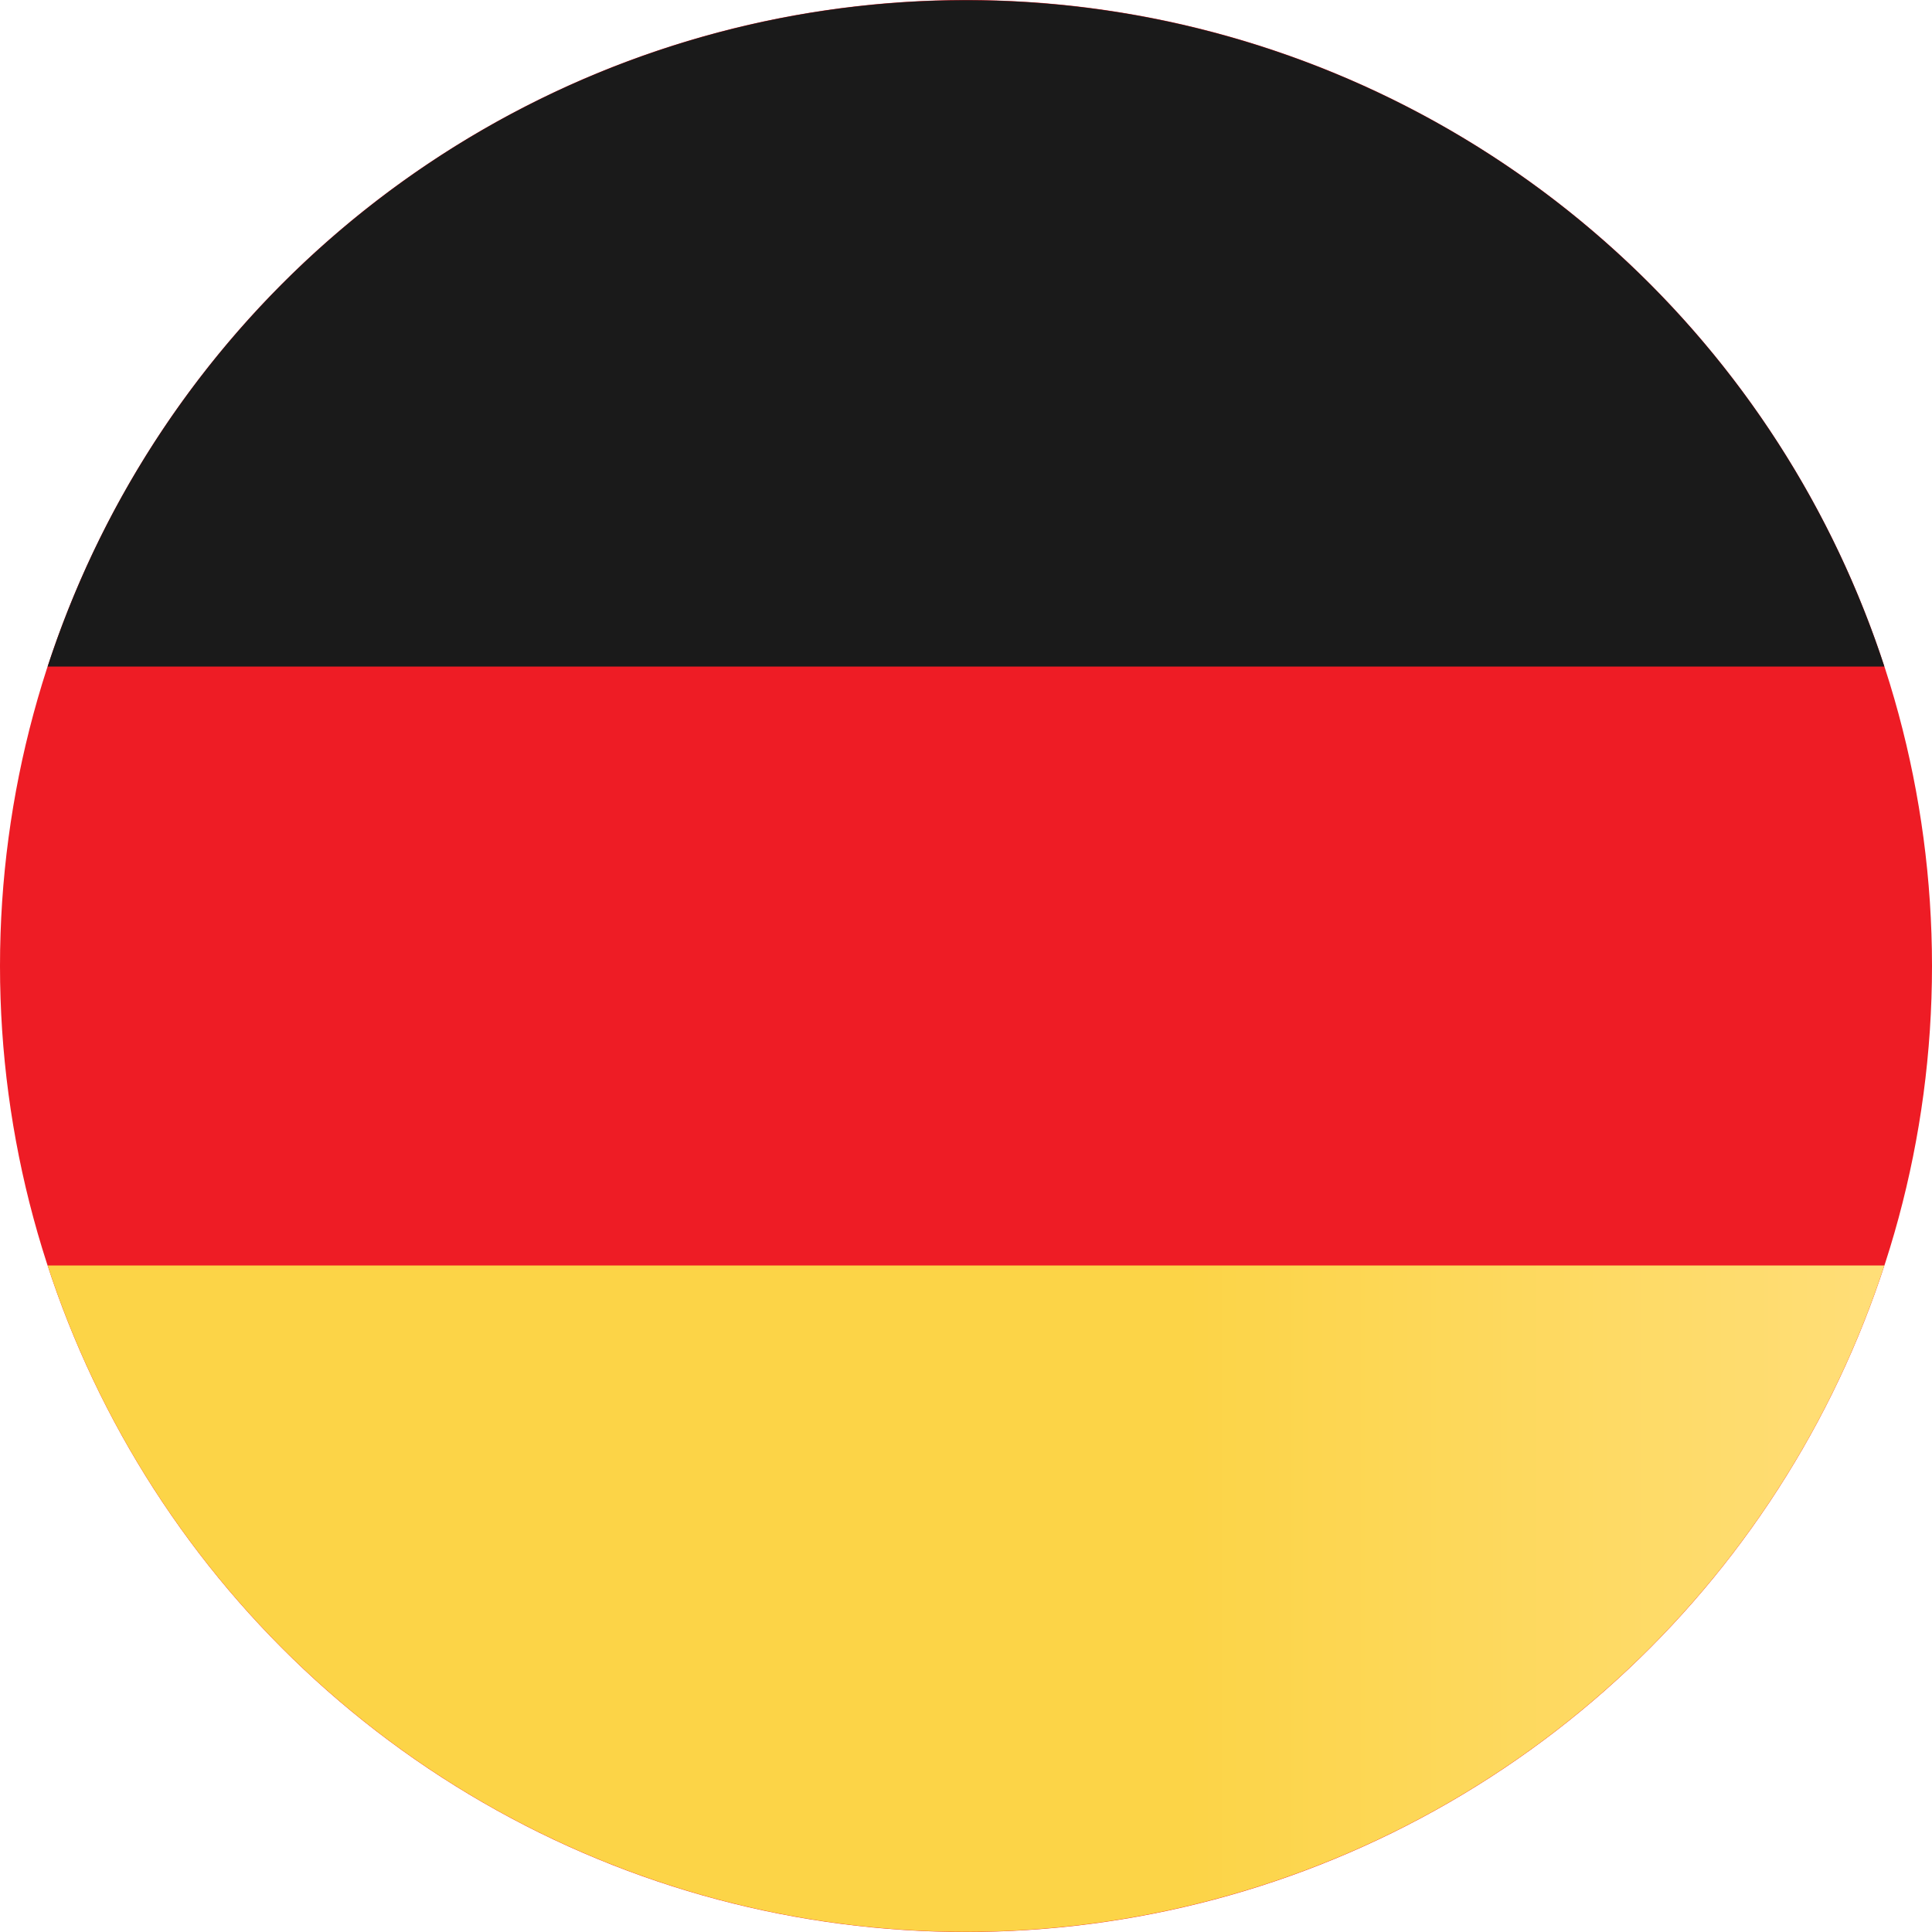
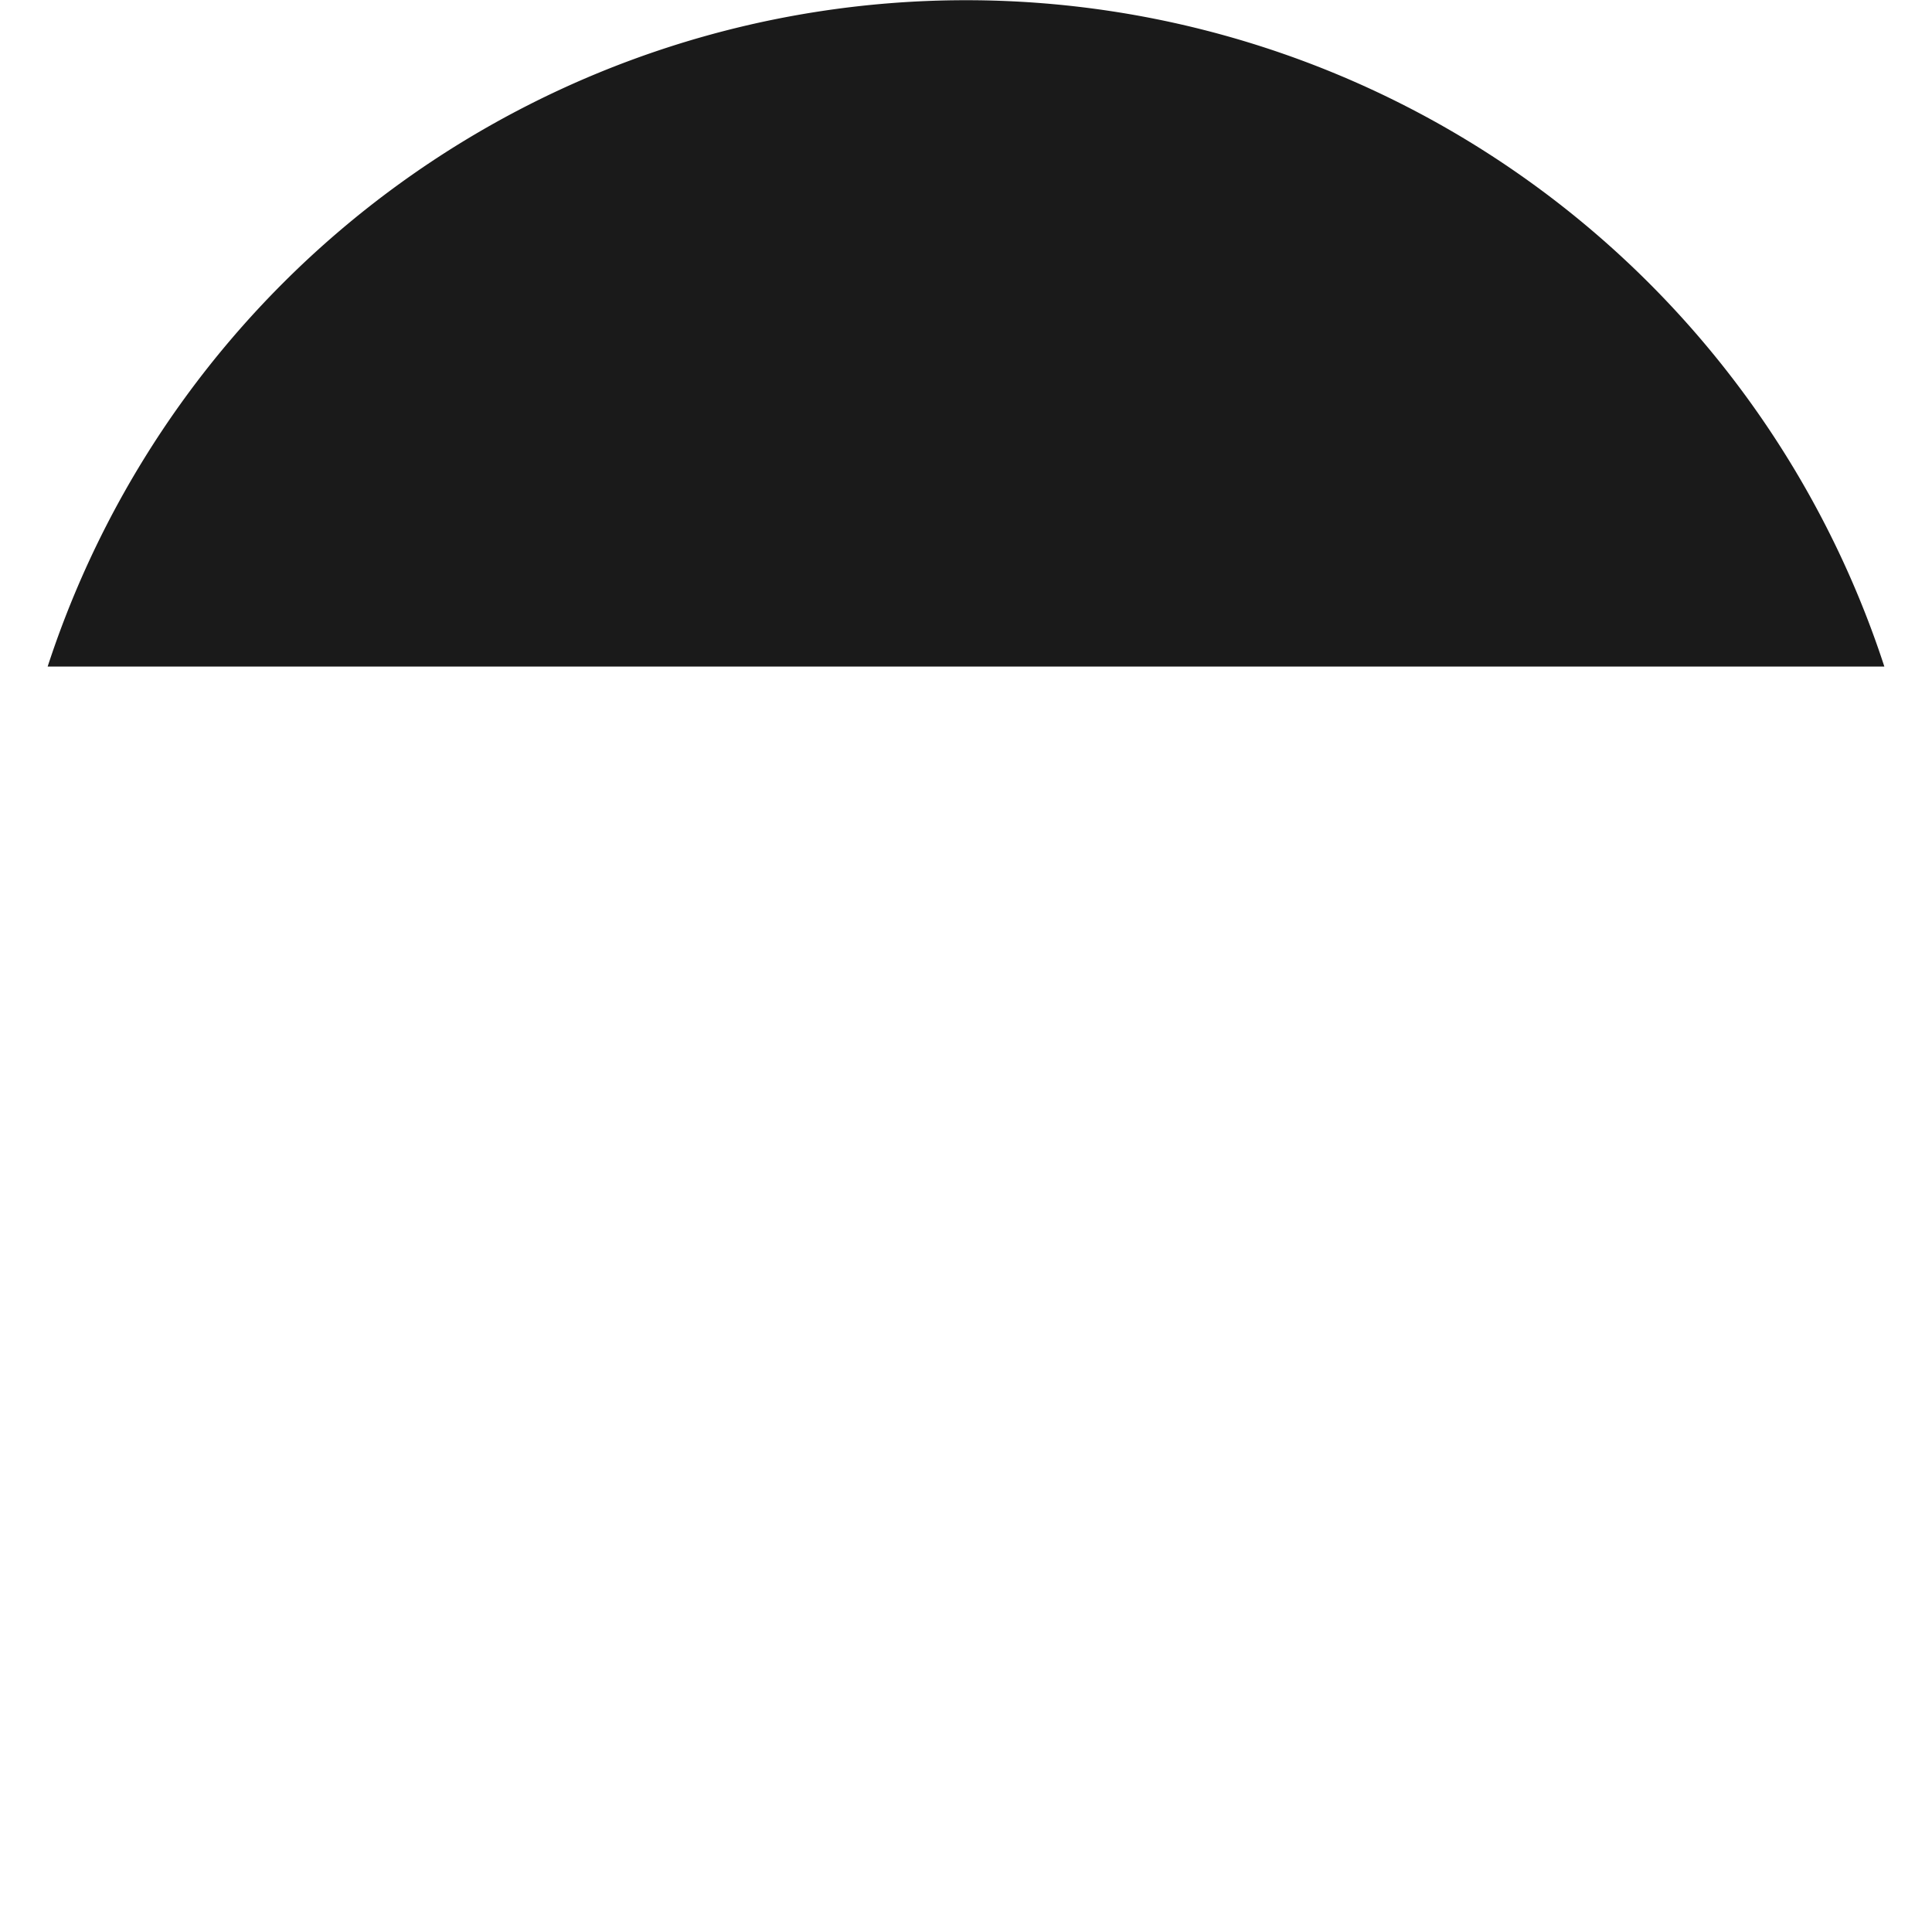
<svg xmlns="http://www.w3.org/2000/svg" viewBox="0 0 30 30">
  <defs>
    <style>.cls-1{fill:#ee1c25;}.cls-2{fill:#1a1a1a;}.cls-3{fill:url(#Nepojmenovaný_přechod_2);}</style>
    <linearGradient id="Nepojmenovaný_přechod_2" x1="0.74" y1="24.83" x2="29.26" y2="24.83" gradientUnits="userSpaceOnUse">
      <stop offset="0" stop-color="#fcd447" />
      <stop offset="0.62" stop-color="#fcd447" />
      <stop offset="1" stop-color="#ffde78" />
    </linearGradient>
  </defs>
  <title>lang-de</title>
  <g id="Vrstva_2" data-name="Vrstva 2">
    <g id="Vrstva_1-2" data-name="Vrstva 1">
-       <circle class="cls-1" cx="15" cy="15" r="15" />
      <path class="cls-2" d="M29.26,10.35a15,15,0,0,0-28.52,0Z" />
-       <path class="cls-3" d="M.74,19.65a15,15,0,0,0,28.52,0Z" />
+       <path class="cls-3" d="M.74,19.65Z" />
    </g>
  </g>
</svg>